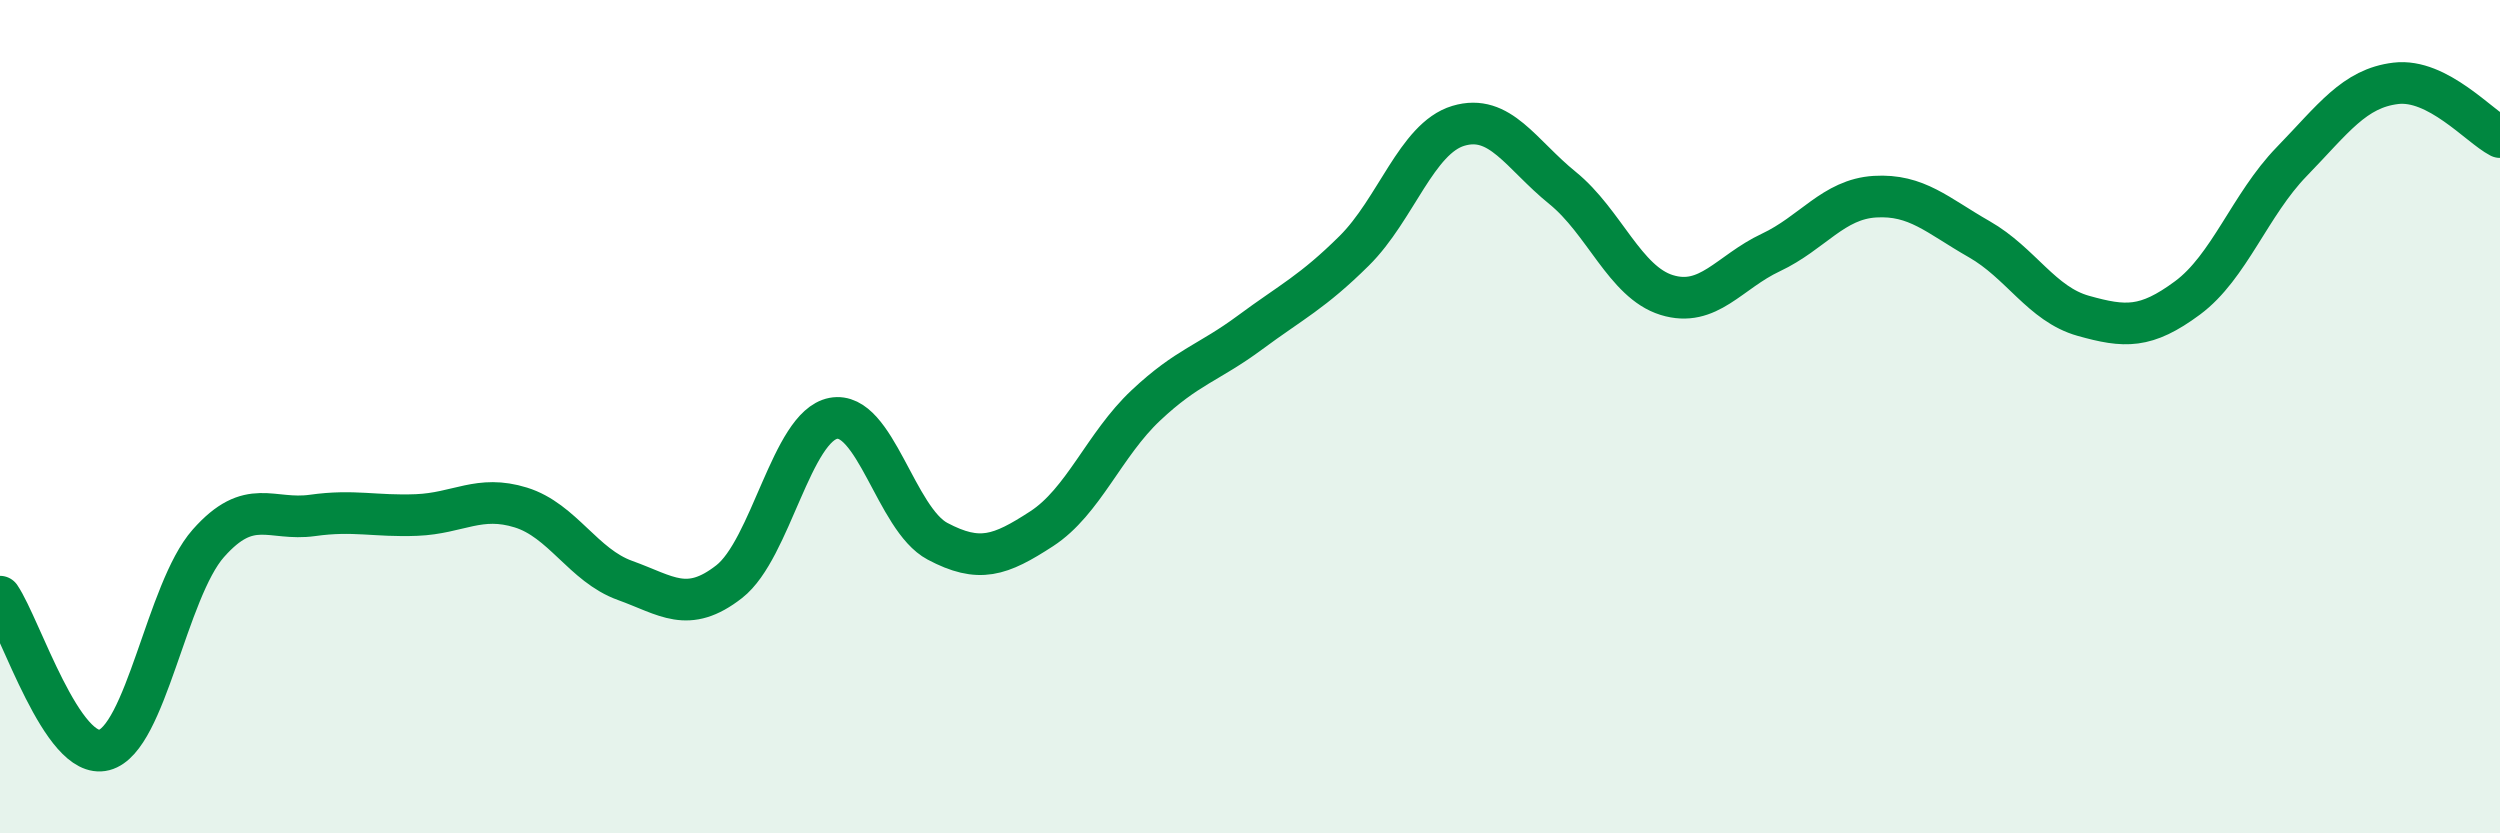
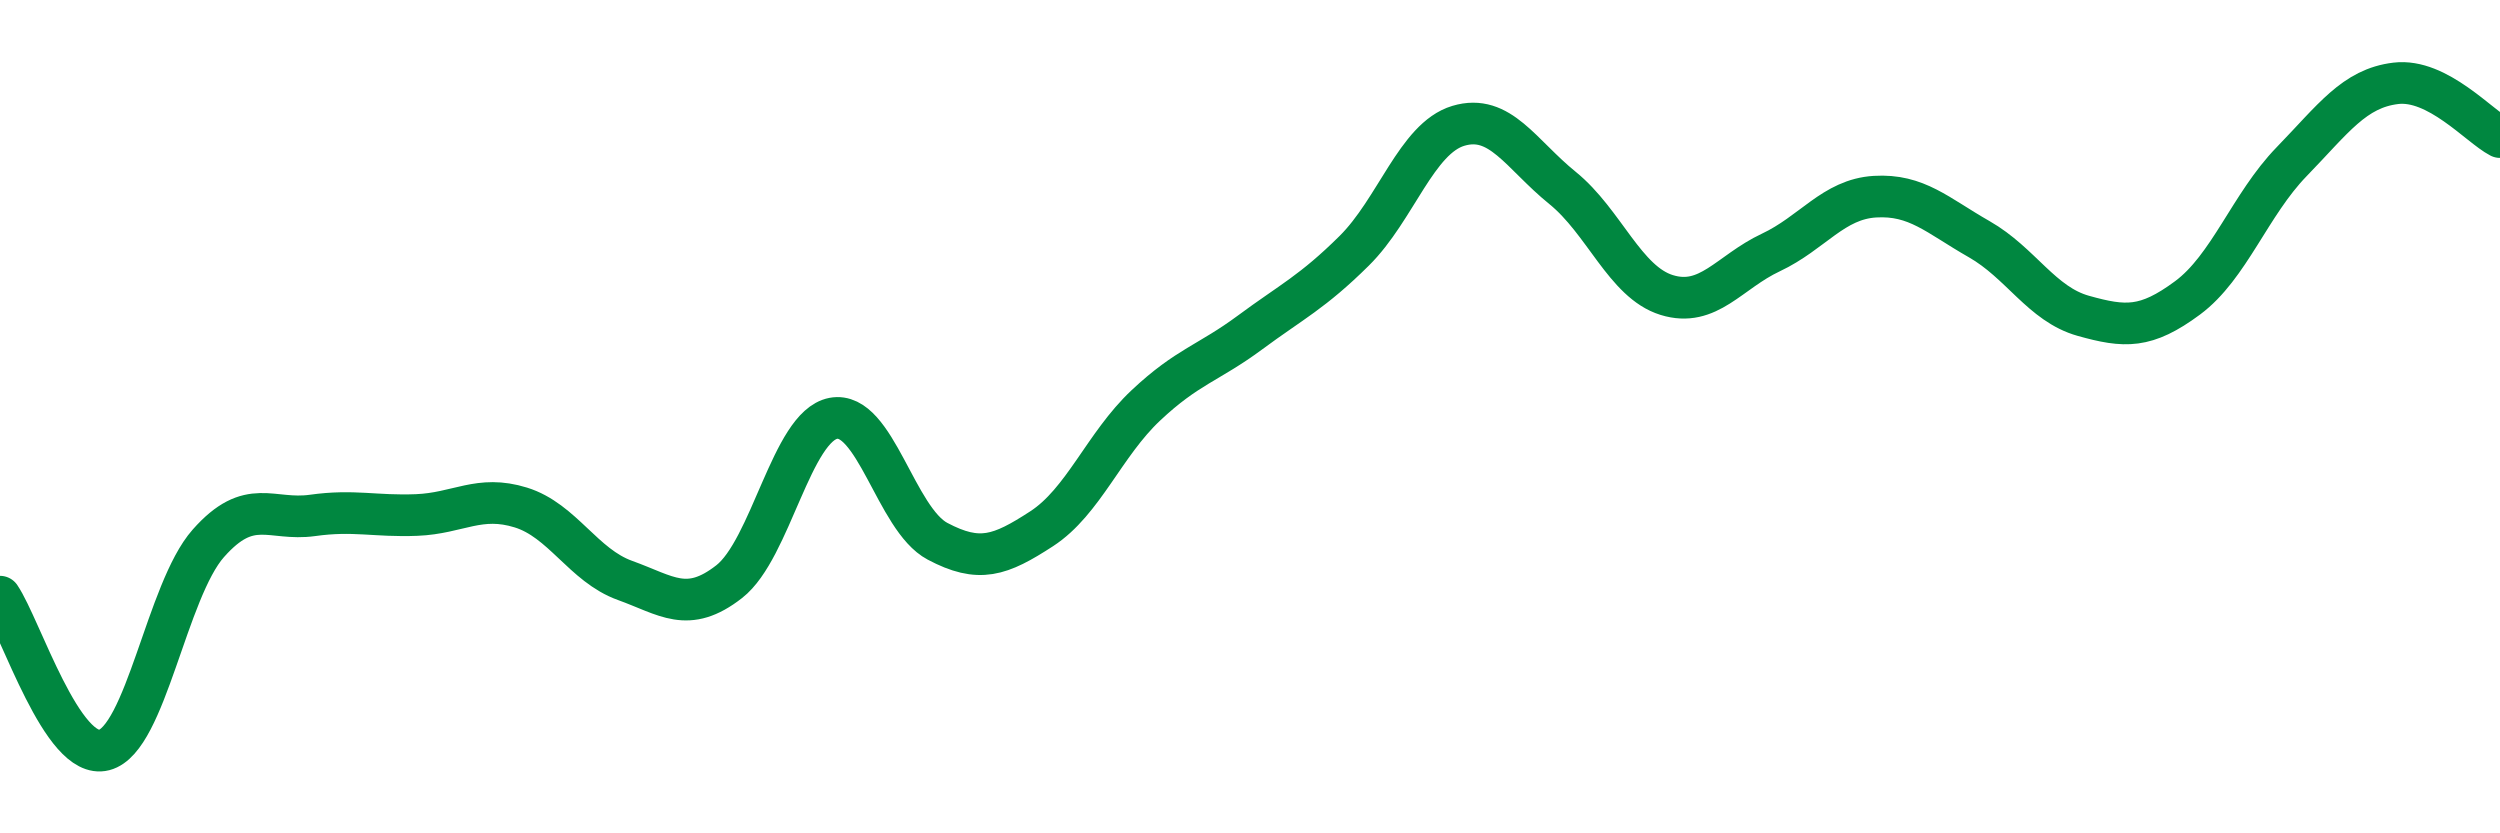
<svg xmlns="http://www.w3.org/2000/svg" width="60" height="20" viewBox="0 0 60 20">
-   <path d="M 0,14.32 C 0.5,15.06 1.5,18.26 2.5,18 C 3.5,17.74 4,14.17 5,13.04 C 6,11.91 6.5,12.51 7.5,12.37 C 8.5,12.23 9,12.4 10,12.36 C 11,12.32 11.5,11.87 12.5,12.18 C 13.5,12.49 14,13.57 15,13.93 C 16,14.29 16.5,14.74 17.5,13.96 C 18.5,13.18 19,10.23 20,10.04 C 21,9.85 21.5,12.46 22.5,12.99 C 23.5,13.52 24,13.34 25,12.69 C 26,12.04 26.5,10.67 27.5,9.73 C 28.5,8.79 29,8.72 30,7.98 C 31,7.24 31.5,7.01 32.5,6.02 C 33.5,5.03 34,3.32 35,3.02 C 36,2.72 36.5,3.7 37.5,4.51 C 38.5,5.32 39,6.77 40,7.08 C 41,7.39 41.5,6.53 42.5,6.06 C 43.5,5.59 44,4.78 45,4.72 C 46,4.66 46.5,5.17 47.5,5.74 C 48.5,6.31 49,7.3 50,7.58 C 51,7.86 51.5,7.89 52.5,7.15 C 53.5,6.41 54,4.91 55,3.88 C 56,2.85 56.5,2.12 57.5,2 C 58.5,1.88 59.5,3.03 60,3.29L60 20L0 20Z" fill="#008740" opacity="0.1" stroke-linecap="round" stroke-linejoin="round" />
  <path d="M 0,14.32 C 0.5,15.06 1.5,18.26 2.5,18 C 3.5,17.74 4,14.17 5,13.04 C 6,11.91 6.5,12.51 7.5,12.37 C 8.5,12.23 9,12.4 10,12.36 C 11,12.32 11.5,11.87 12.5,12.18 C 13.5,12.49 14,13.57 15,13.93 C 16,14.29 16.5,14.74 17.5,13.96 C 18.5,13.18 19,10.23 20,10.04 C 21,9.85 21.5,12.46 22.5,12.99 C 23.5,13.52 24,13.34 25,12.69 C 26,12.04 26.5,10.67 27.5,9.73 C 28.5,8.79 29,8.72 30,7.98 C 31,7.24 31.5,7.01 32.5,6.02 C 33.5,5.03 34,3.32 35,3.02 C 36,2.72 36.5,3.7 37.5,4.51 C 38.5,5.32 39,6.77 40,7.08 C 41,7.39 41.5,6.53 42.5,6.06 C 43.5,5.59 44,4.78 45,4.72 C 46,4.66 46.5,5.17 47.5,5.74 C 48.5,6.31 49,7.3 50,7.58 C 51,7.86 51.5,7.89 52.5,7.15 C 53.5,6.41 54,4.91 55,3.88 C 56,2.85 56.5,2.12 57.5,2 C 58.5,1.88 59.5,3.03 60,3.29" stroke="#008740" stroke-width="1" fill="none" stroke-linecap="round" stroke-linejoin="round" />
</svg>